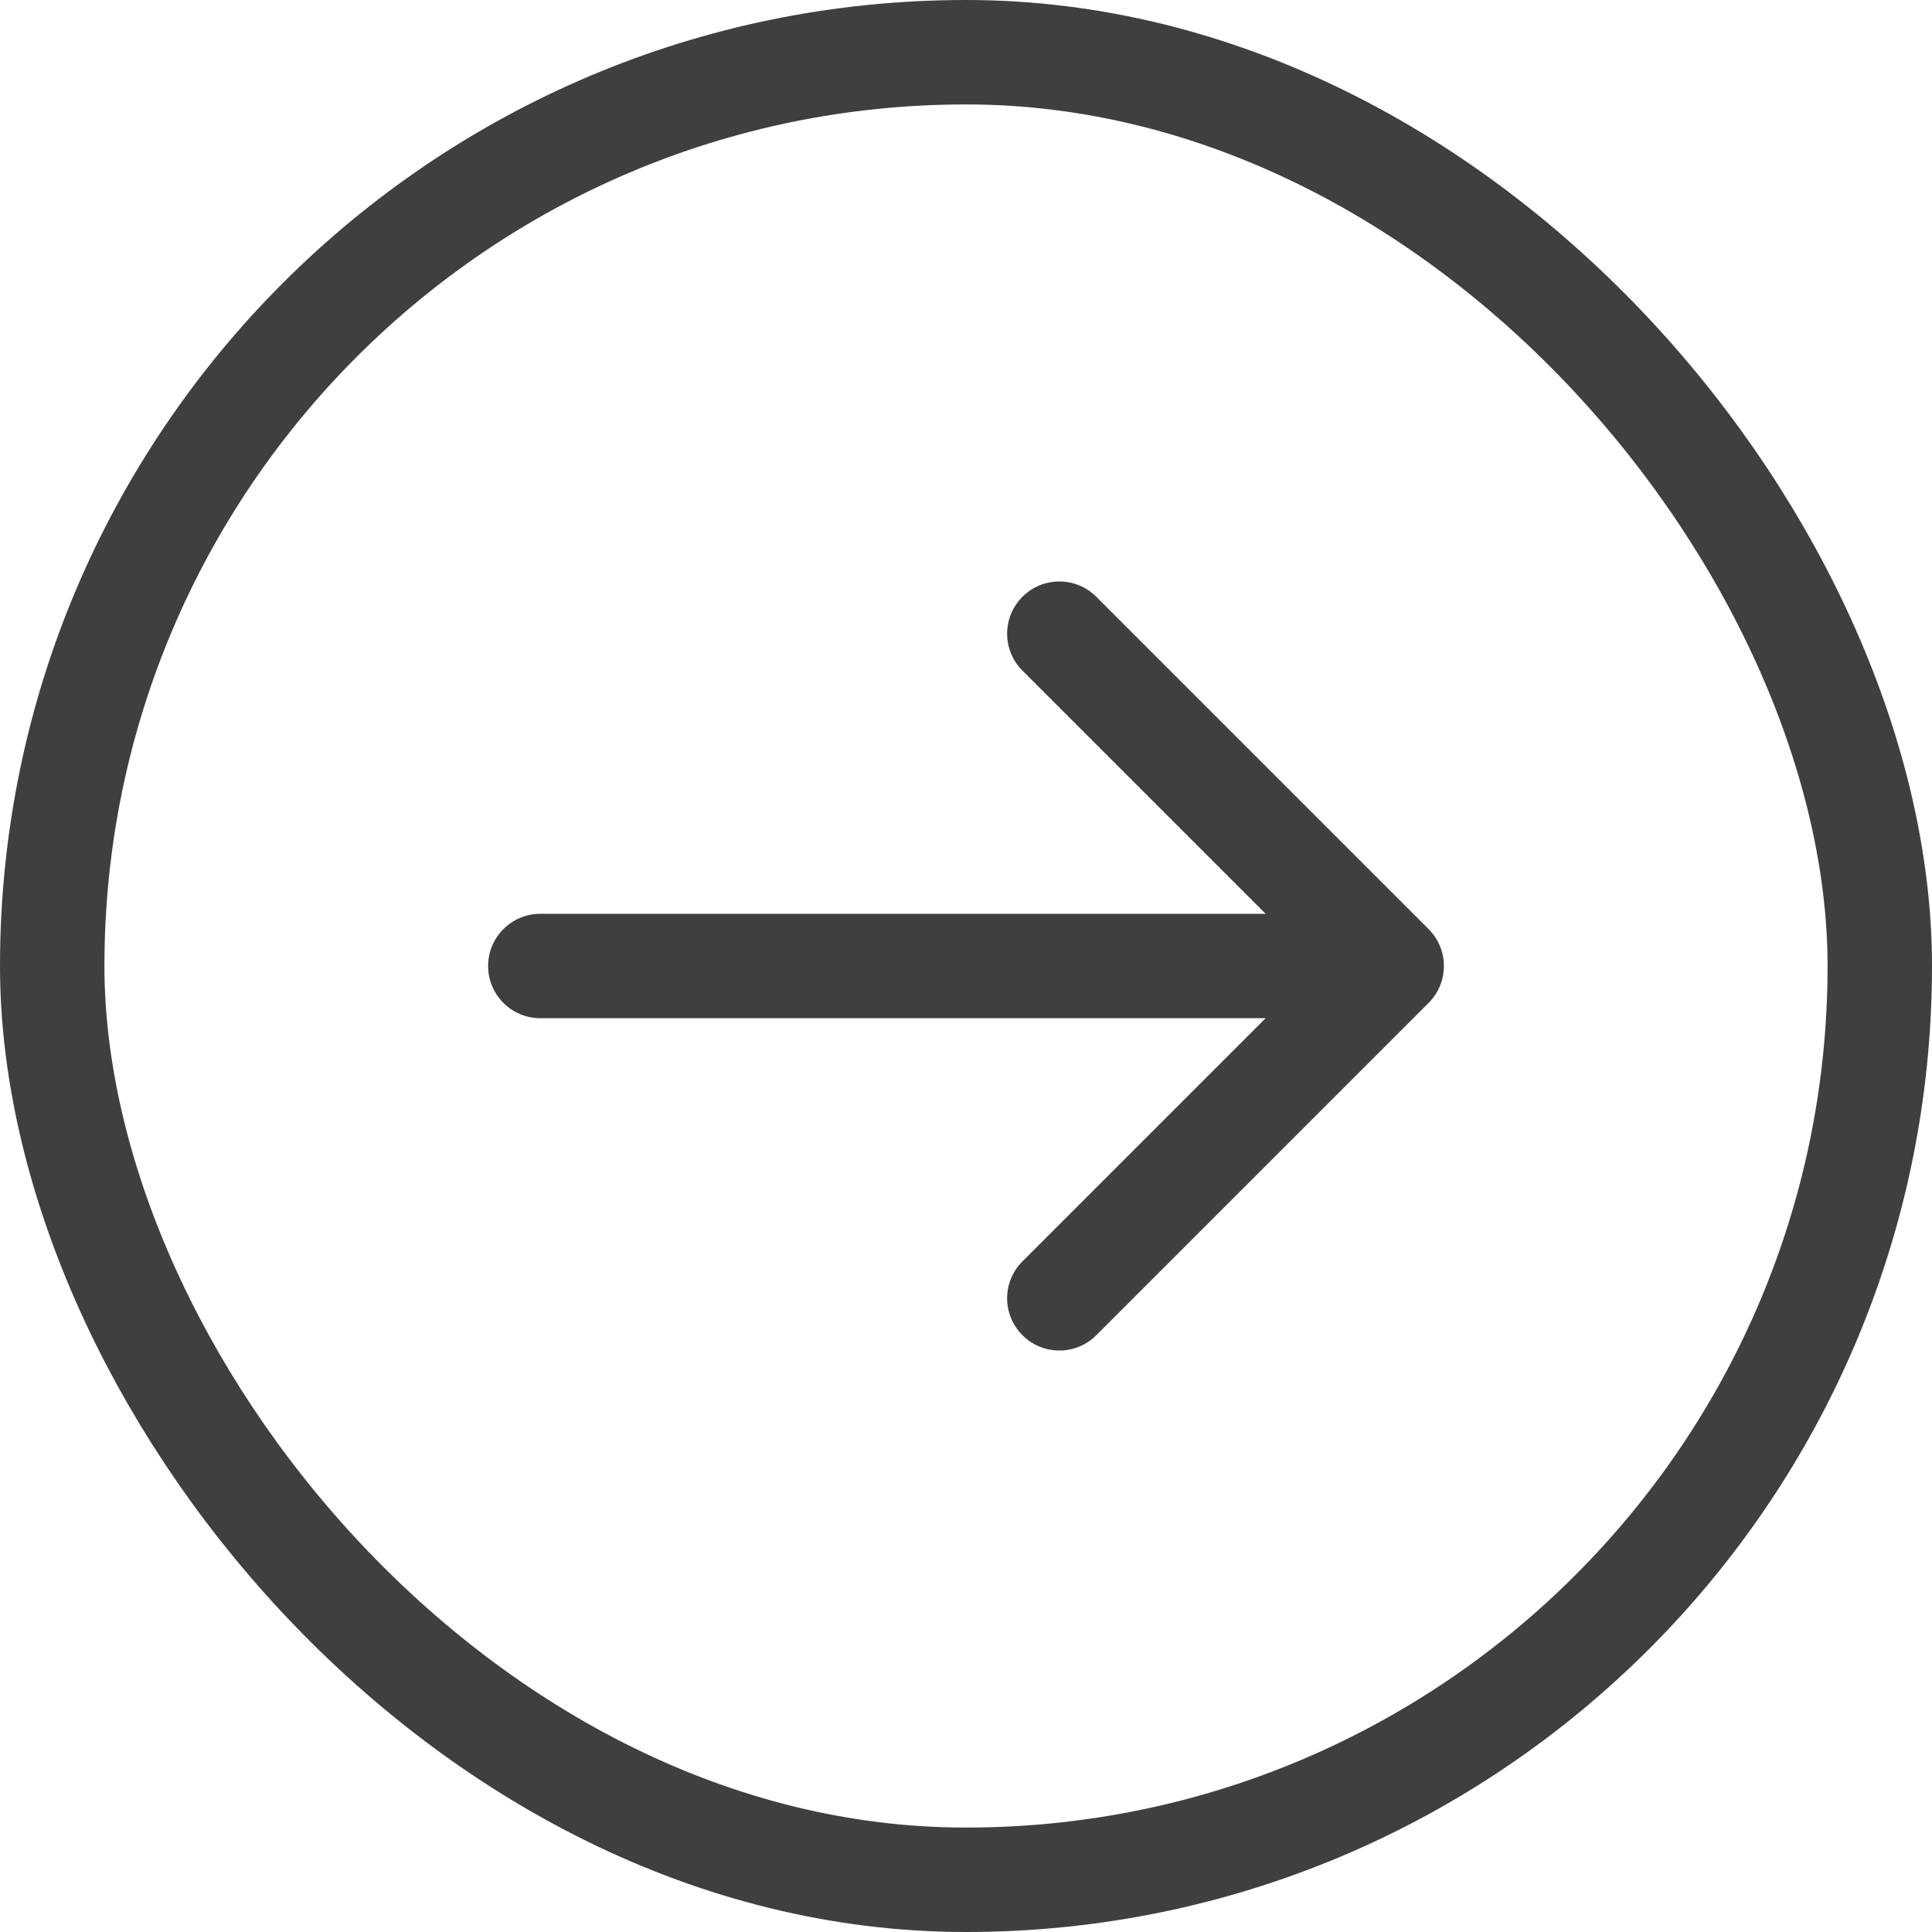
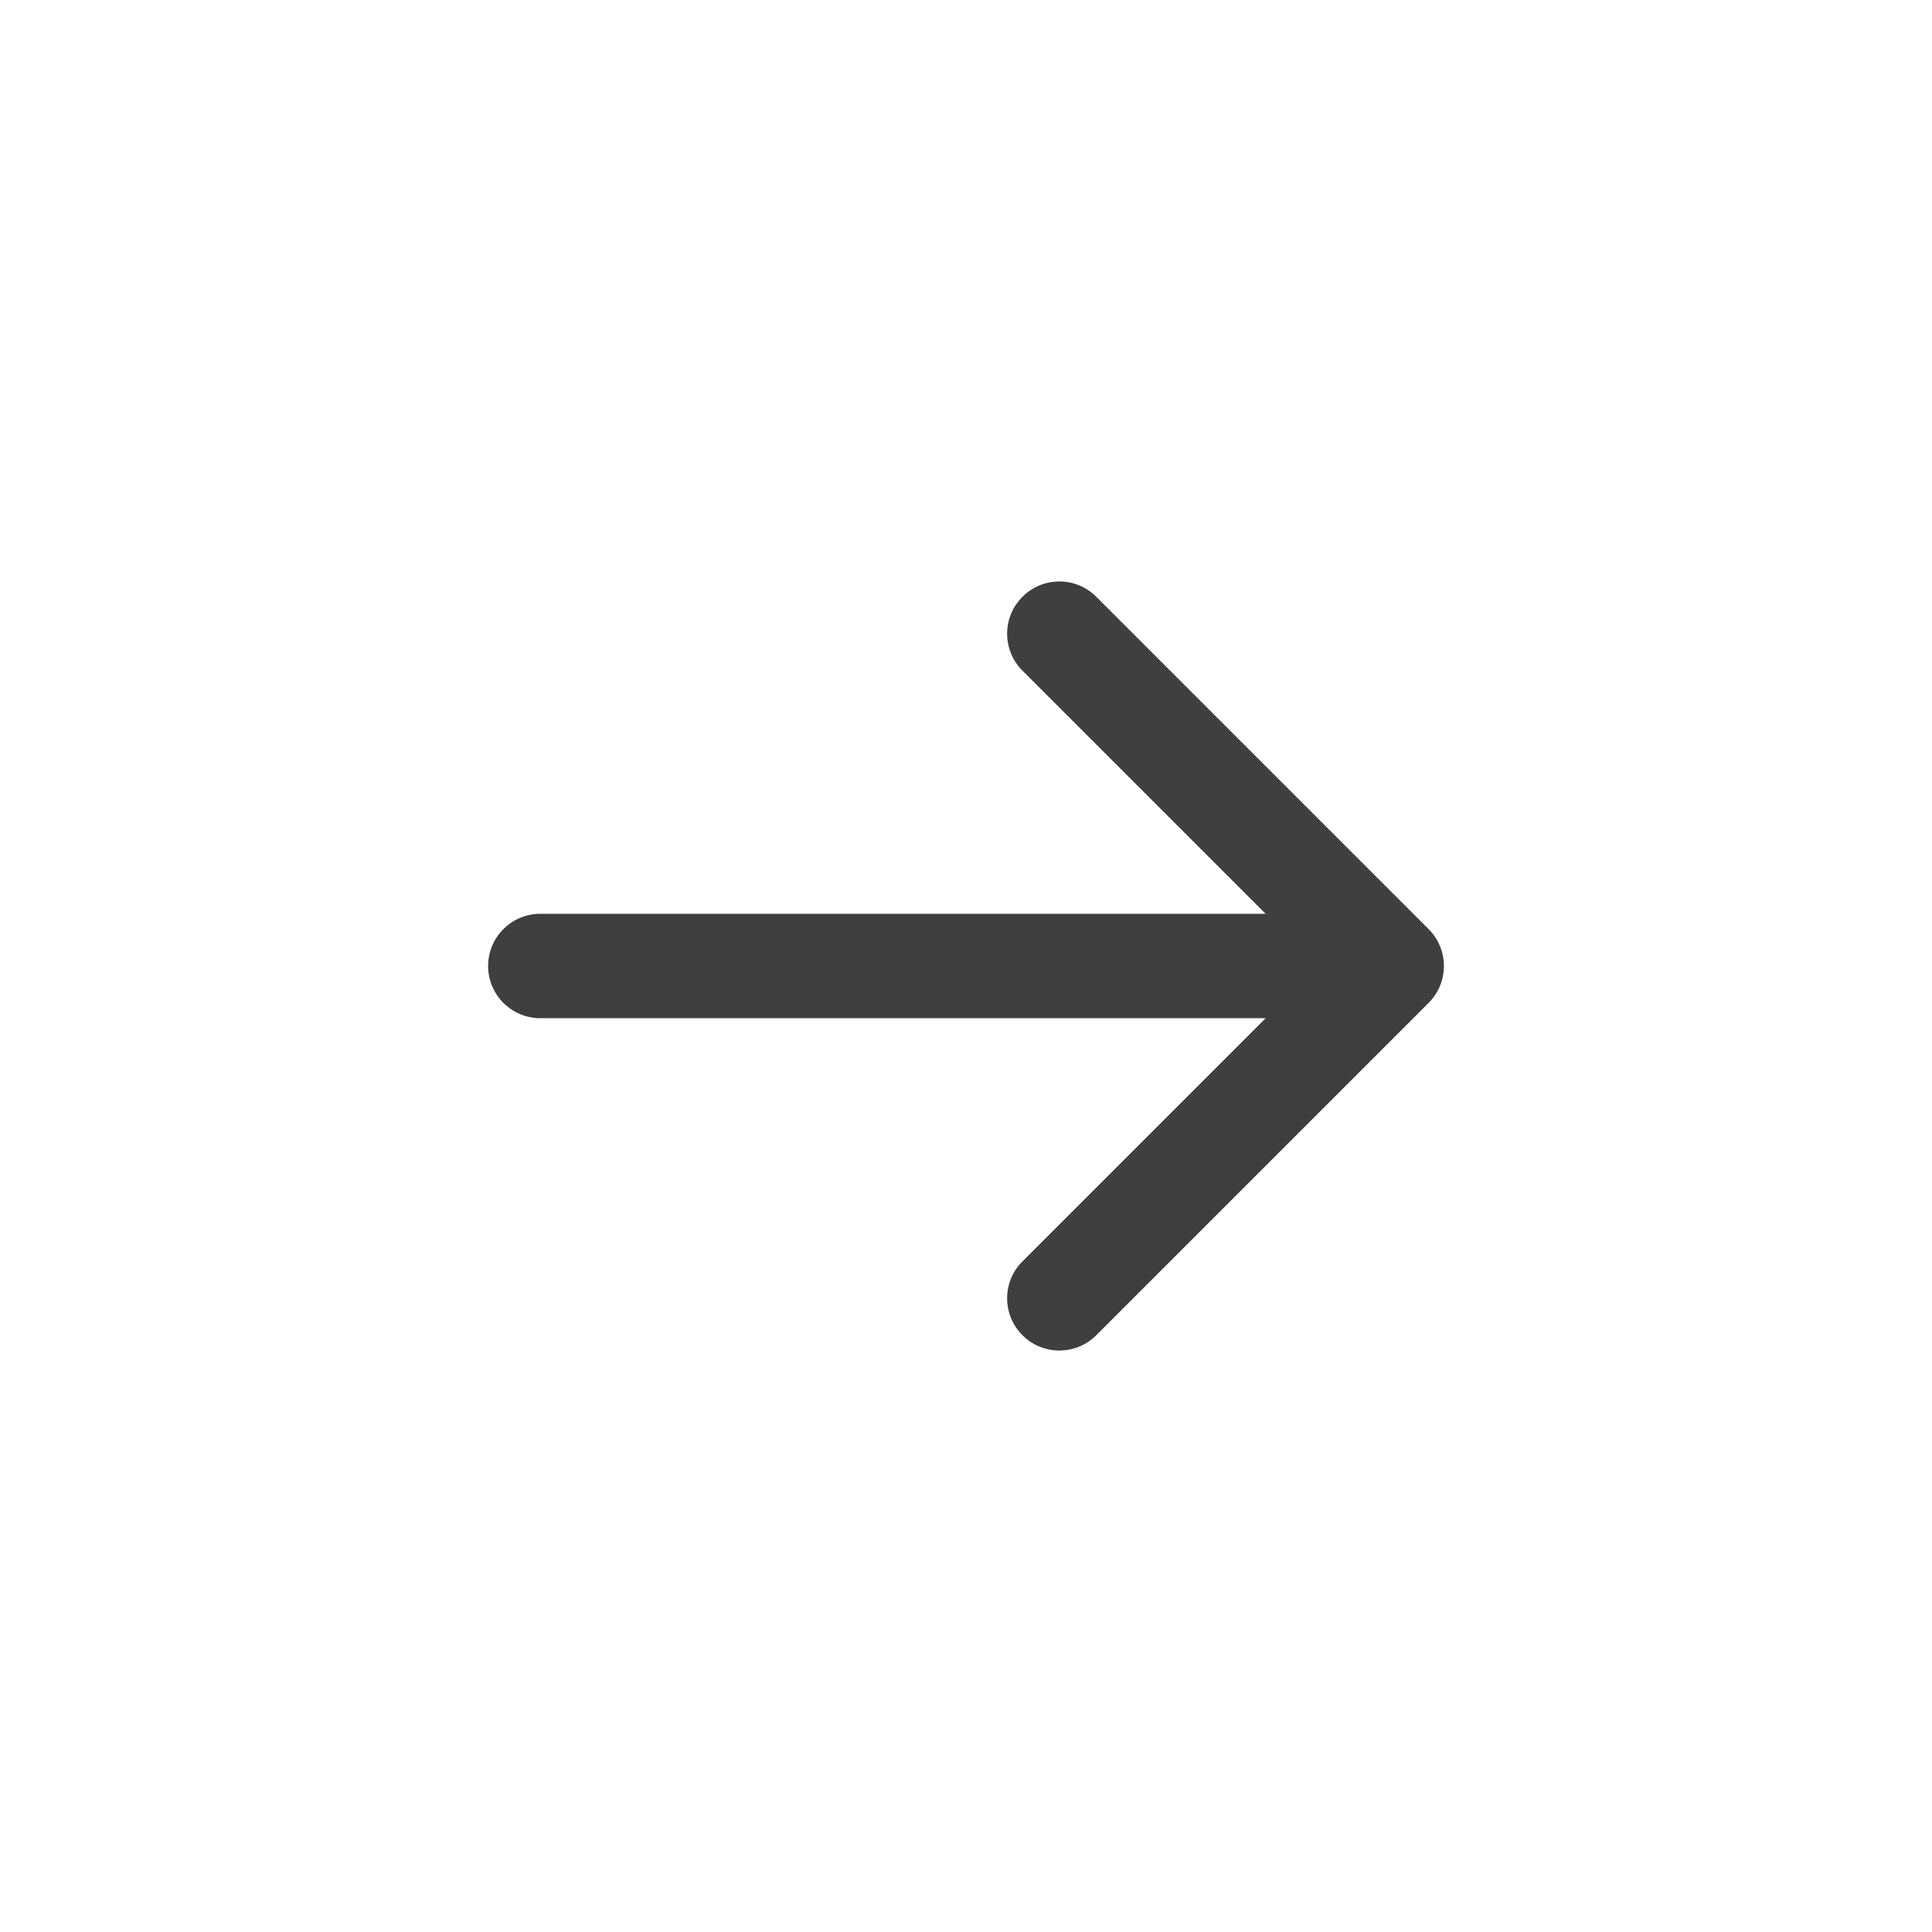
<svg xmlns="http://www.w3.org/2000/svg" width="37" height="37" viewBox="0 0 37 37" fill="none">
-   <rect x="1" y="1" width="35" height="35" rx="17.5" stroke="#3F3F3F" stroke-width="2" />
  <path d="M10.348 17.5C9.796 17.5 9.348 17.948 9.348 18.5C9.348 19.052 9.796 19.5 10.348 19.5V17.5ZM27.359 19.207C27.75 18.817 27.75 18.183 27.359 17.793L20.995 11.429C20.605 11.038 19.971 11.038 19.581 11.429C19.19 11.819 19.19 12.453 19.581 12.843L25.238 18.5L19.581 24.157C19.19 24.547 19.19 25.18 19.581 25.571C19.971 25.962 20.605 25.962 20.995 25.571L27.359 19.207ZM10.348 19.5H26.652V17.5H10.348V19.5Z" fill="#3F3F3F" />
</svg>